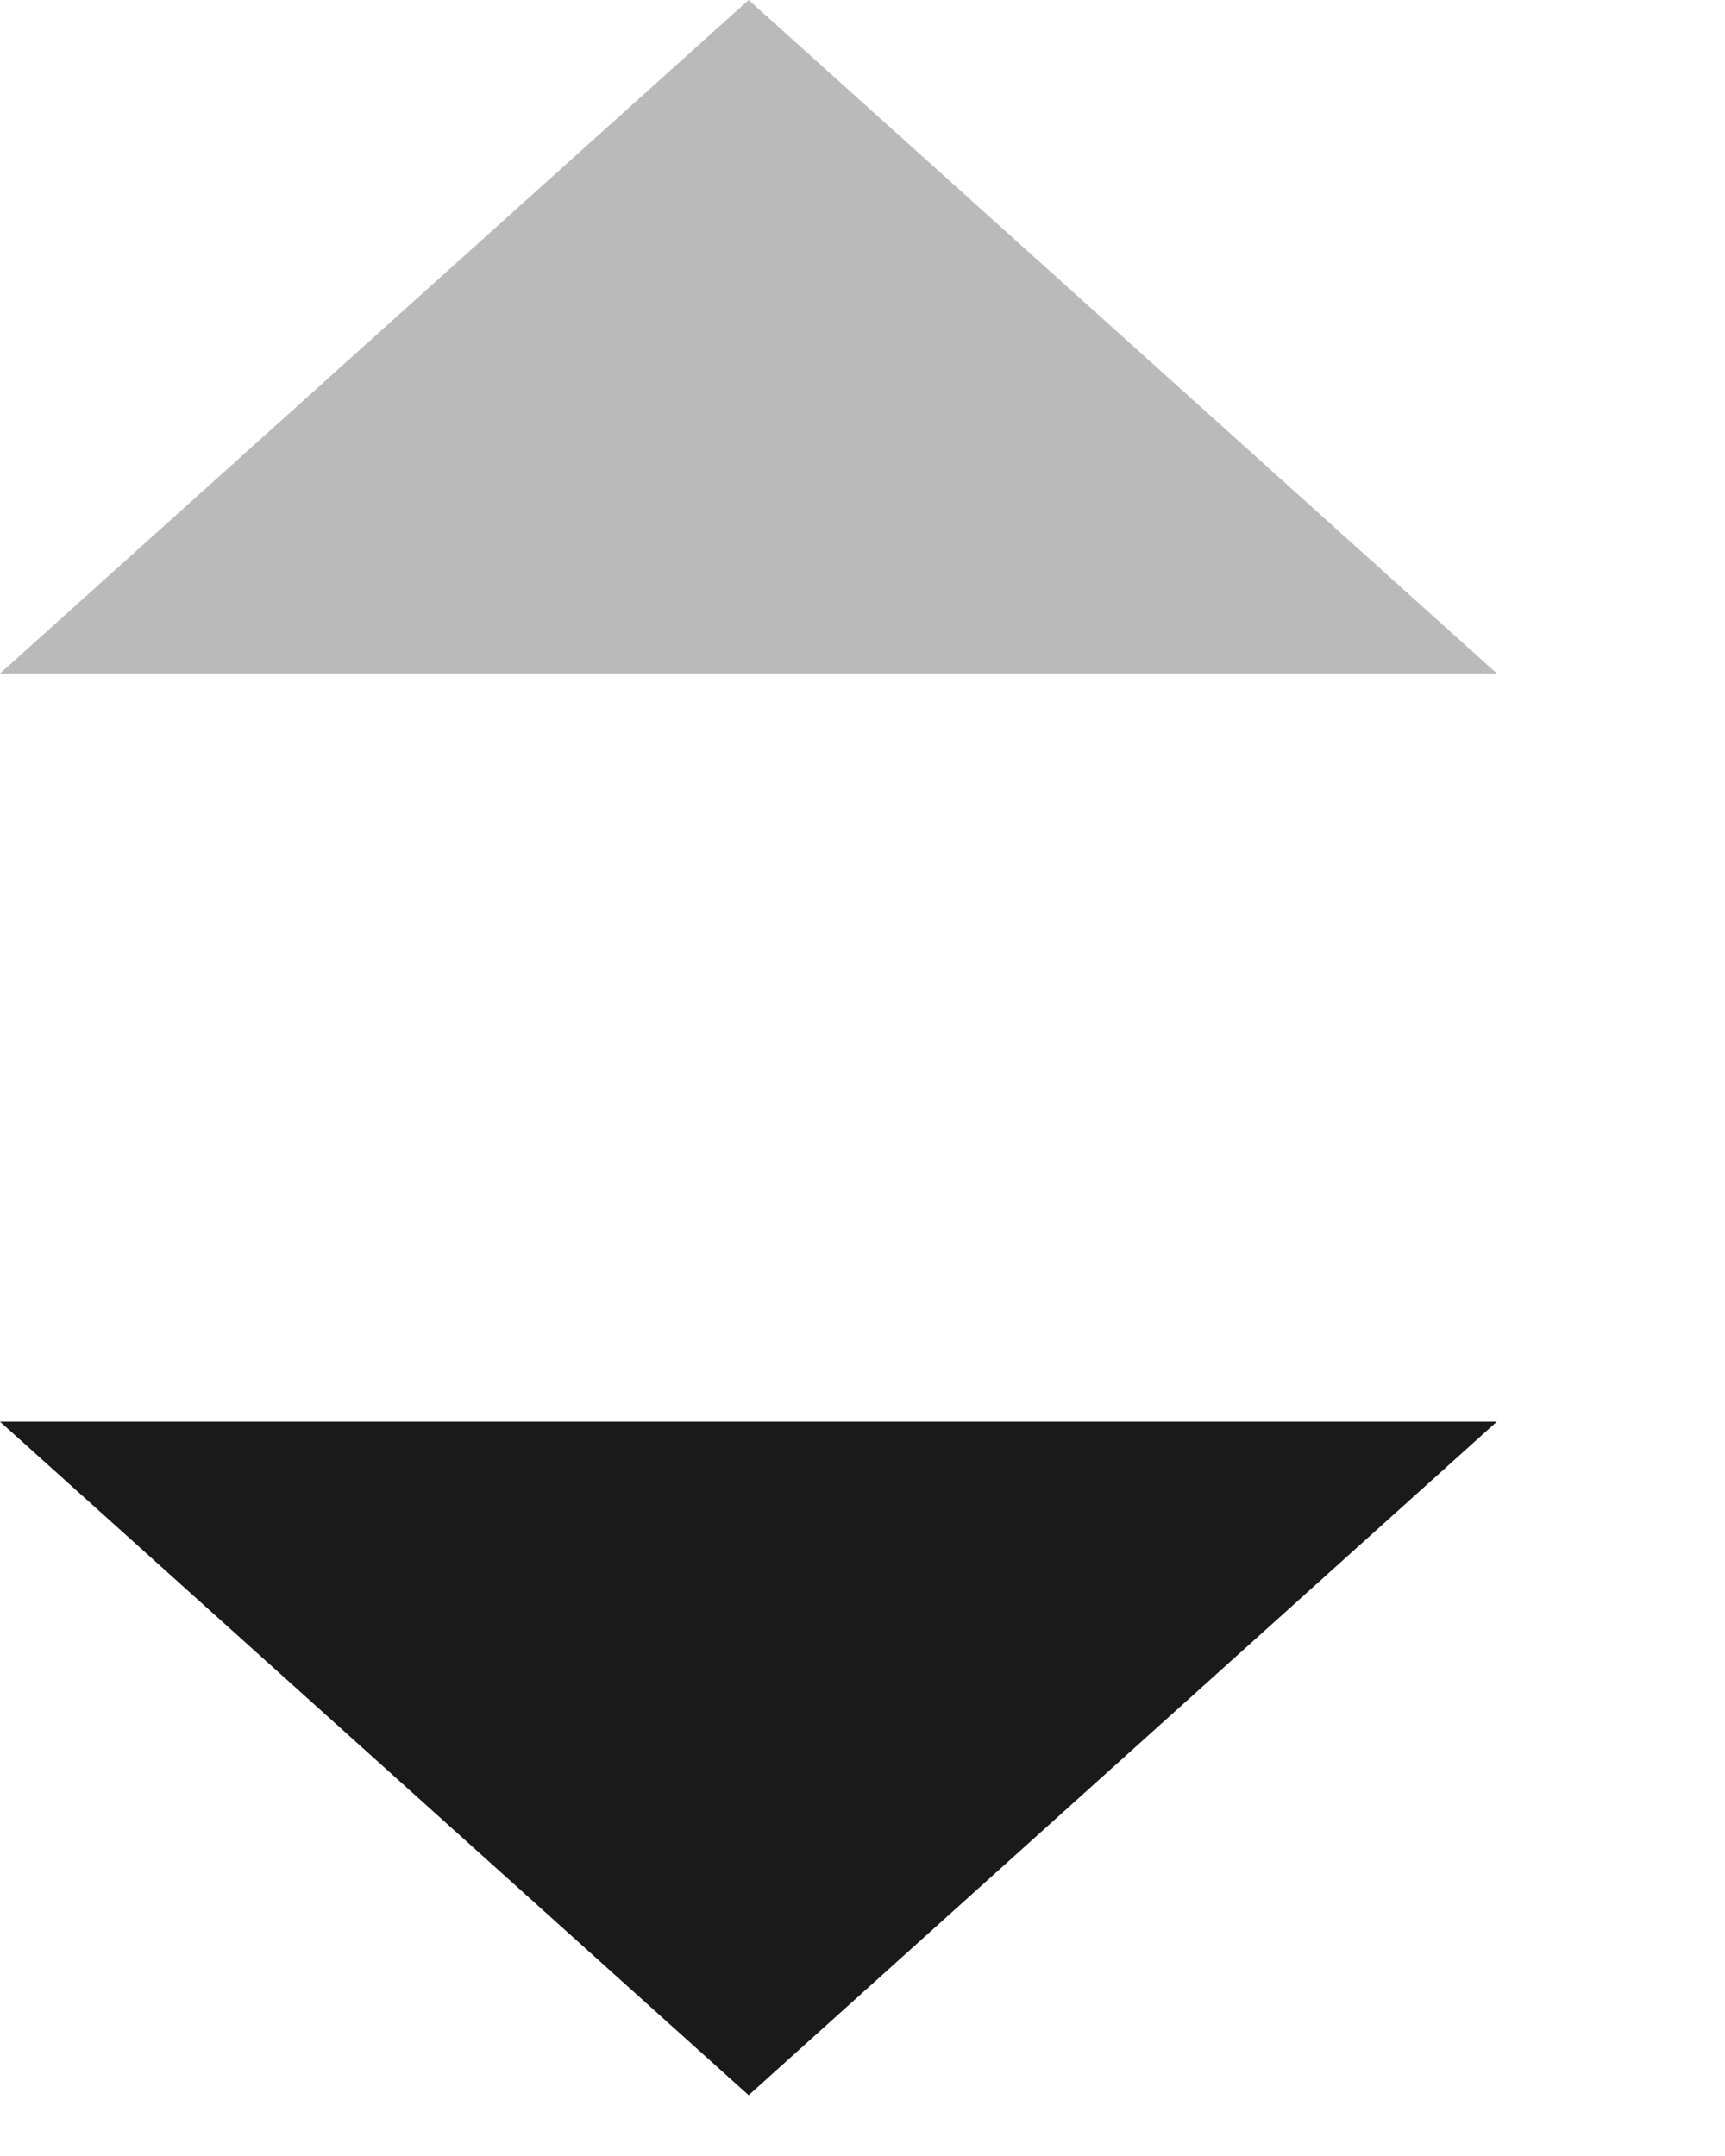
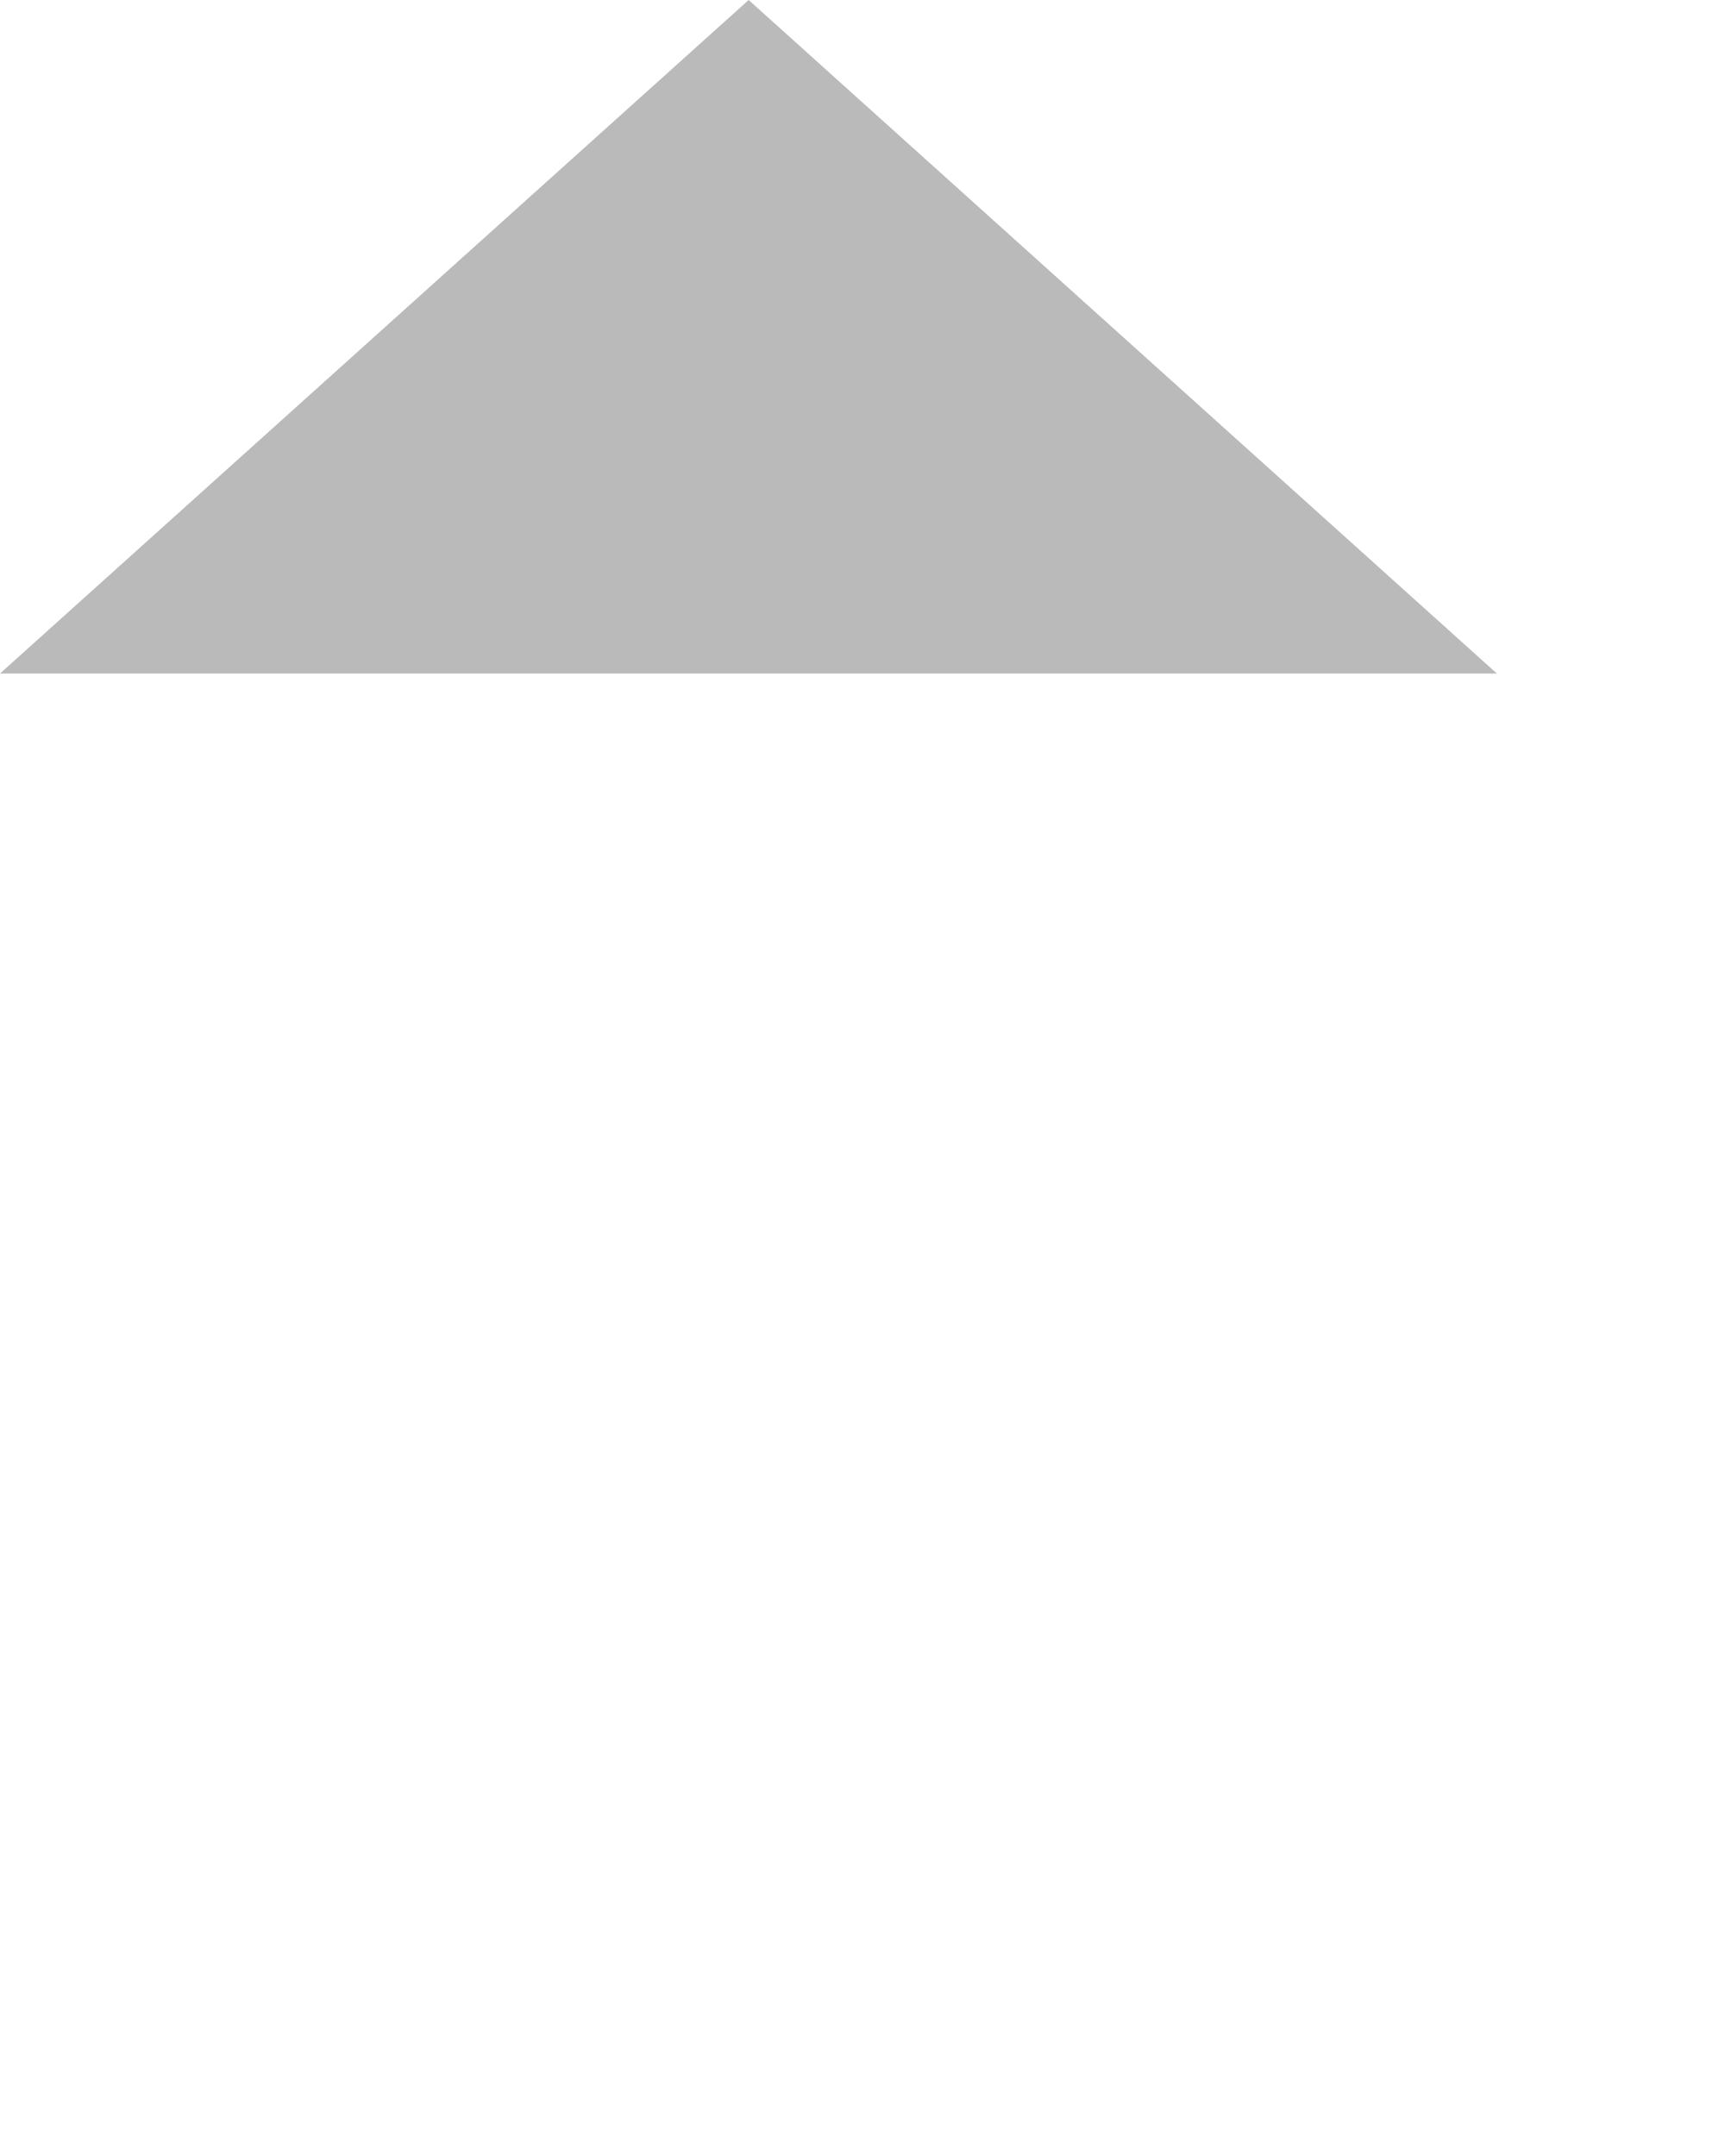
<svg xmlns="http://www.w3.org/2000/svg" fill="none" height="100%" overflow="visible" preserveAspectRatio="none" style="display: block;" viewBox="0 0 4 5" width="100%">
  <g id="Group 3009">
    <path d="M1.736 0L0 1.562H3.471L1.736 0Z" fill="#1A1A1A" id="Vector 29" opacity="0.3" />
-     <path d="M1.736 4.859L0 3.297H3.471L1.736 4.859Z" fill="#1A1A1A" id="Vector 30" />
  </g>
</svg>